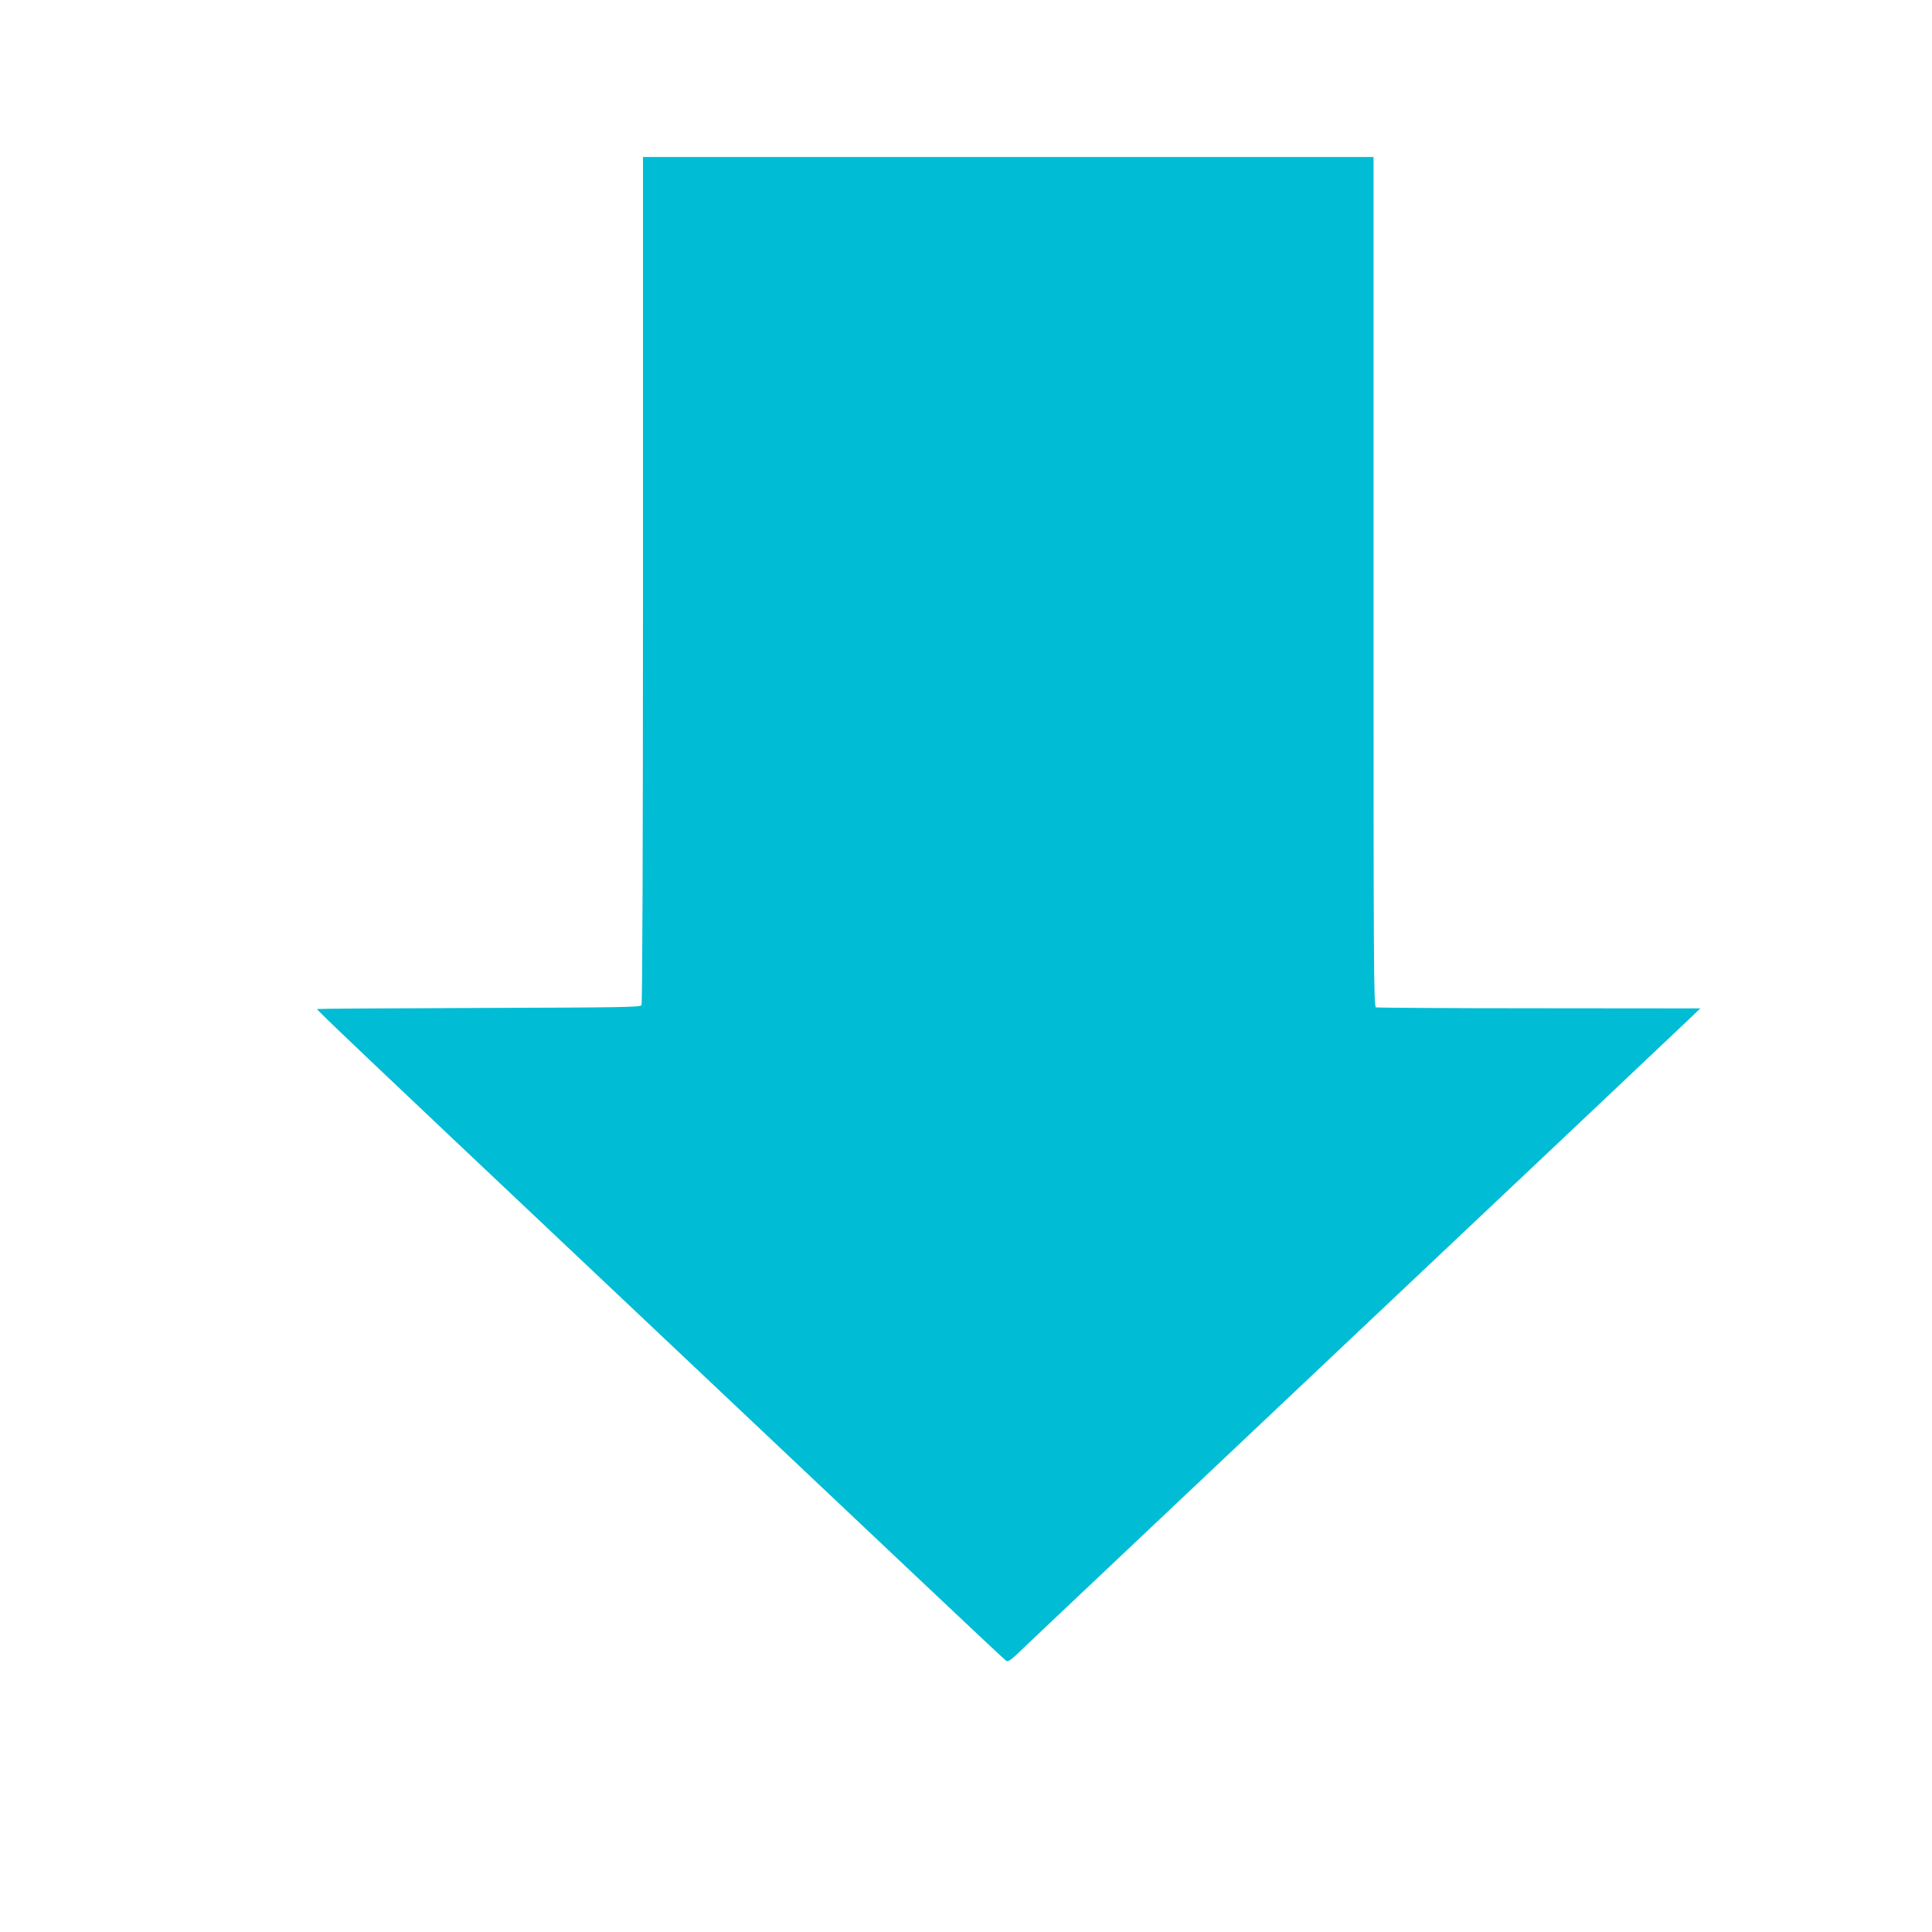
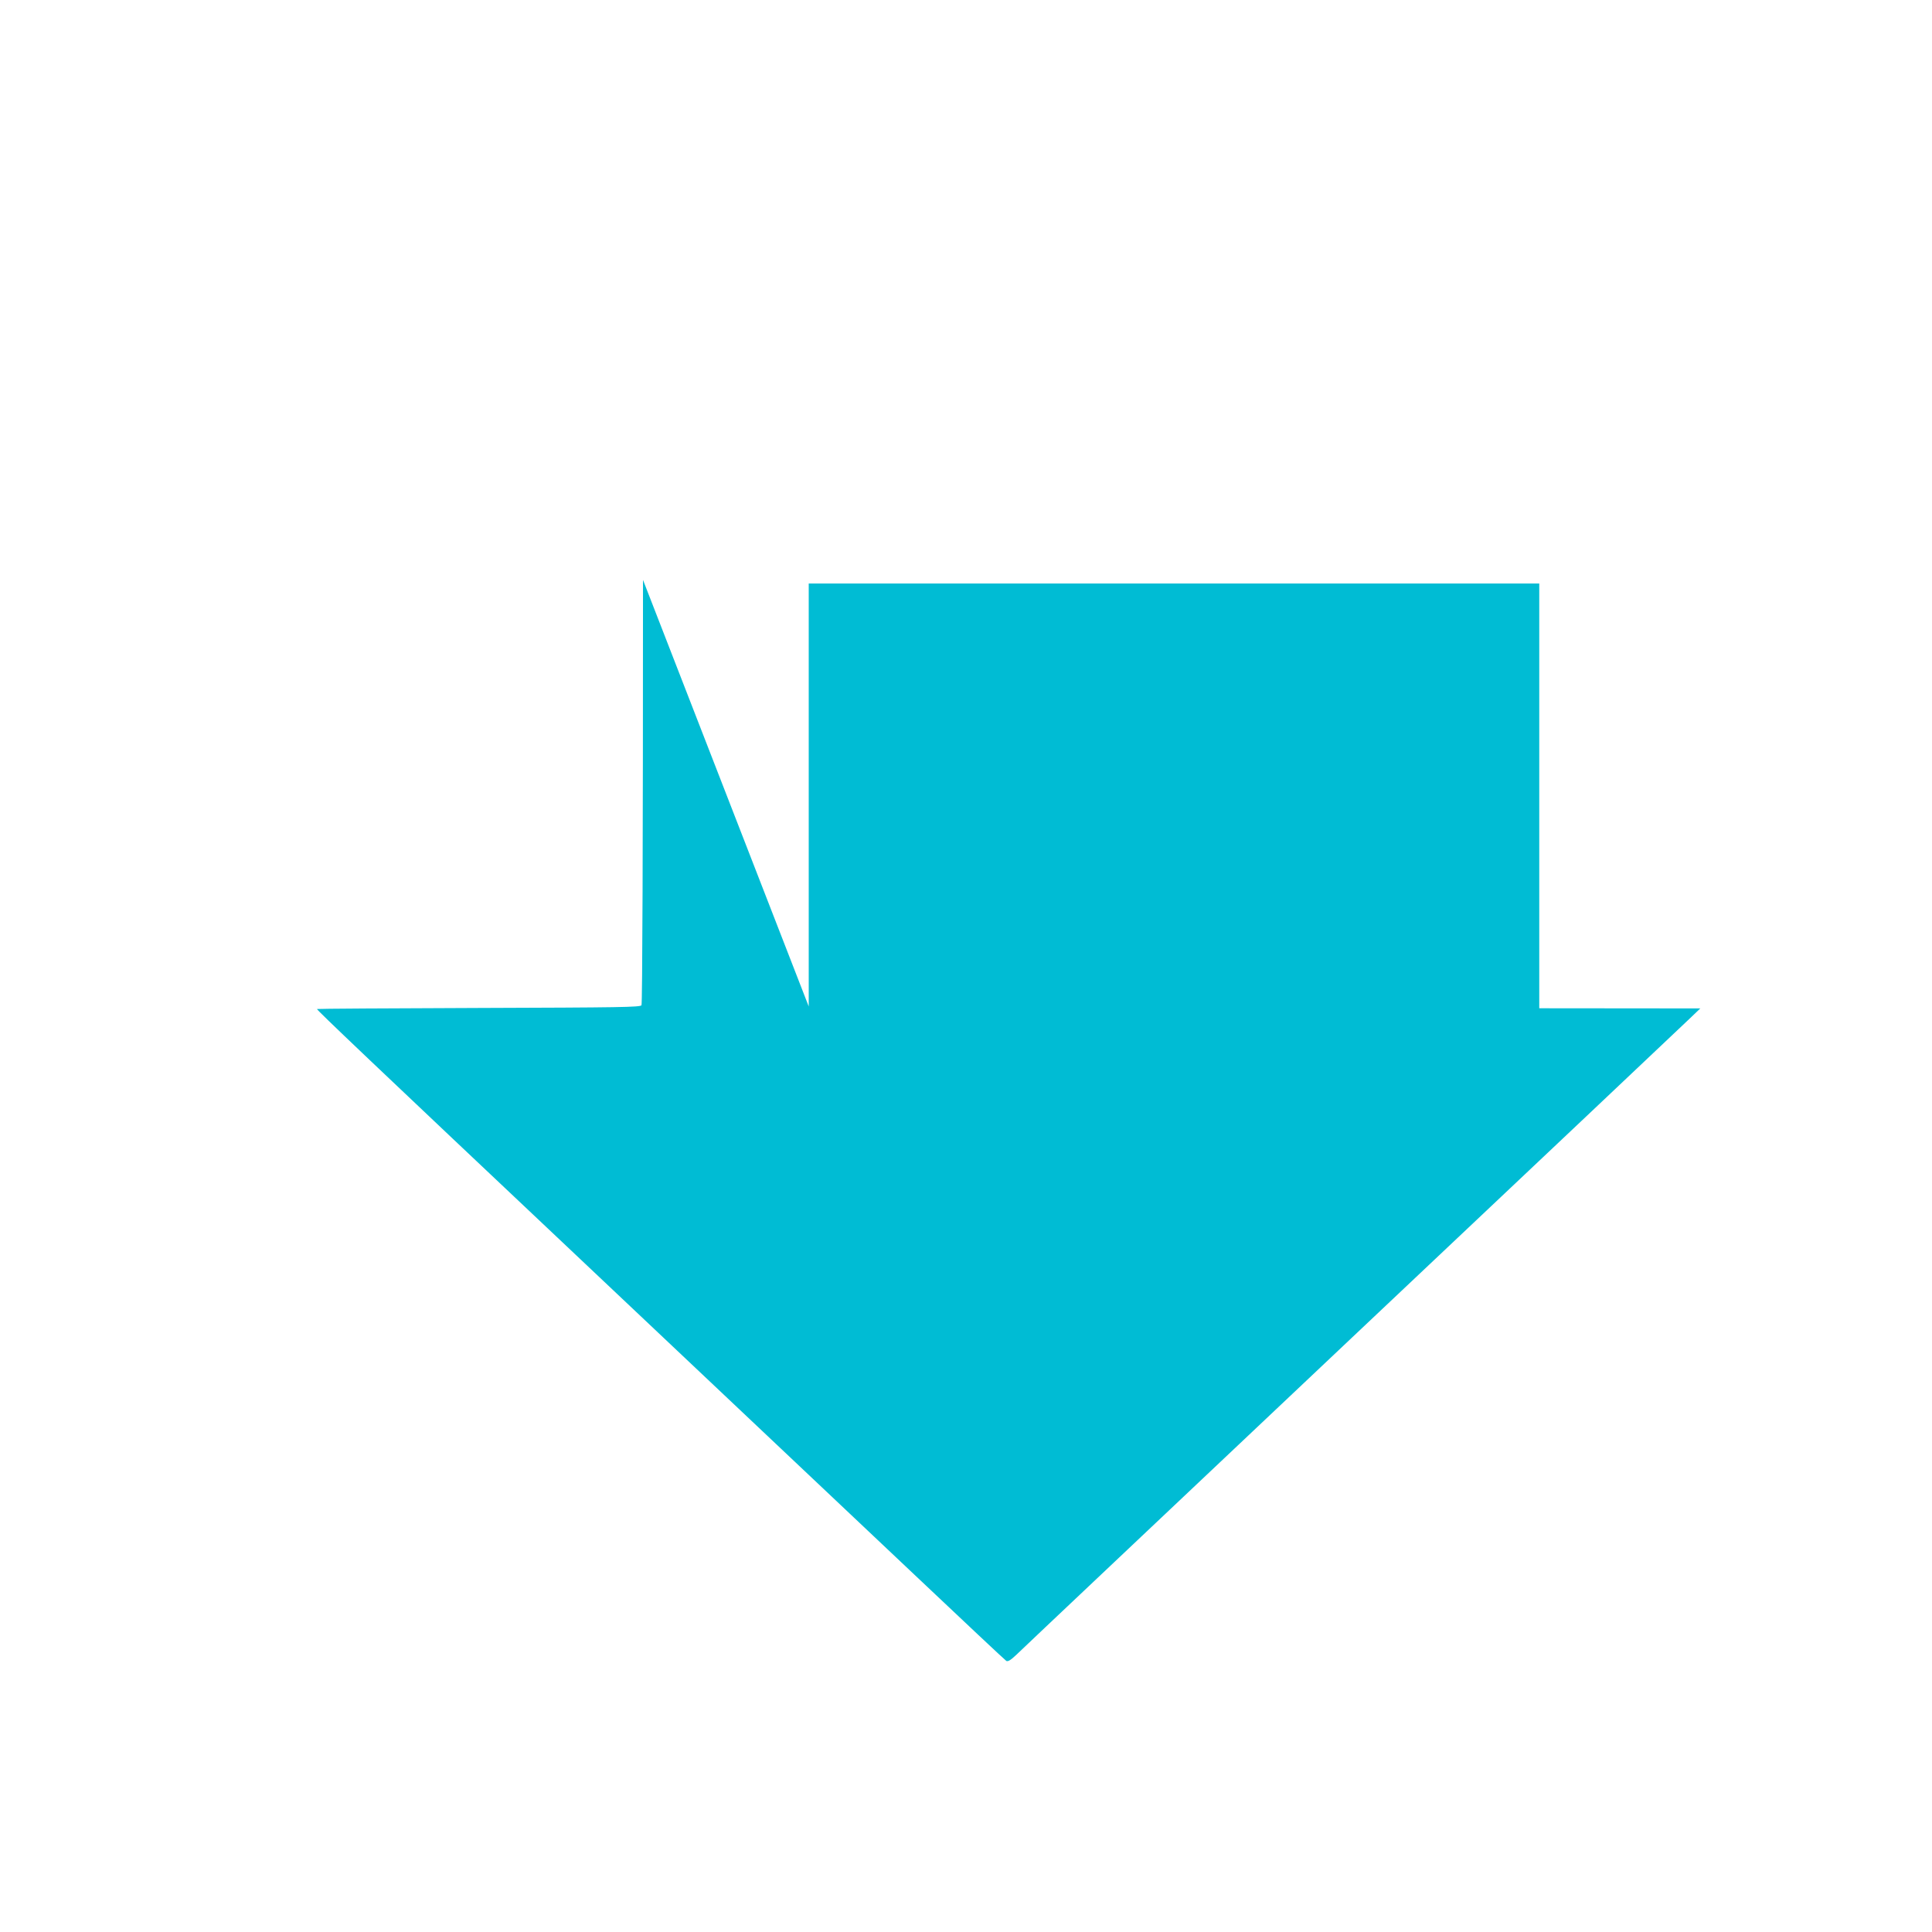
<svg xmlns="http://www.w3.org/2000/svg" version="1.0" width="1280pt" height="1280pt" viewBox="0 0 1280 1280" preserveAspectRatio="xMidYMid meet">
  <g transform="translate(0,1280) scale(0.1,-0.1)" fill="#00bcd4" stroke="none">
-     <path d="M4260 8958 c0 -1749 -4 -2809 -10 -2818 -8 -13 -141 -15 -1080 -18 -588 -2 -1070 -5 -1070 -7 0 -8 334 -326 1790 -1700 855 -808 1827 -1726 2159 -2039 332 -314 610 -575 618 -580 11 -6 29 5 67 41 28 28 1028 972 2221 2099 1194 1127 2202 2079 2240 2116 l70 67 -1067 1 c-586 0 -1073 3 -1082 6 -15 6 -16 263 -16 2820 l0 2814 -2420 0 -2420 0 0 -2802z" />
+     <path d="M4260 8958 c0 -1749 -4 -2809 -10 -2818 -8 -13 -141 -15 -1080 -18 -588 -2 -1070 -5 -1070 -7 0 -8 334 -326 1790 -1700 855 -808 1827 -1726 2159 -2039 332 -314 610 -575 618 -580 11 -6 29 5 67 41 28 28 1028 972 2221 2099 1194 1127 2202 2079 2240 2116 l70 67 -1067 1 l0 2814 -2420 0 -2420 0 0 -2802z" />
  </g>
</svg>